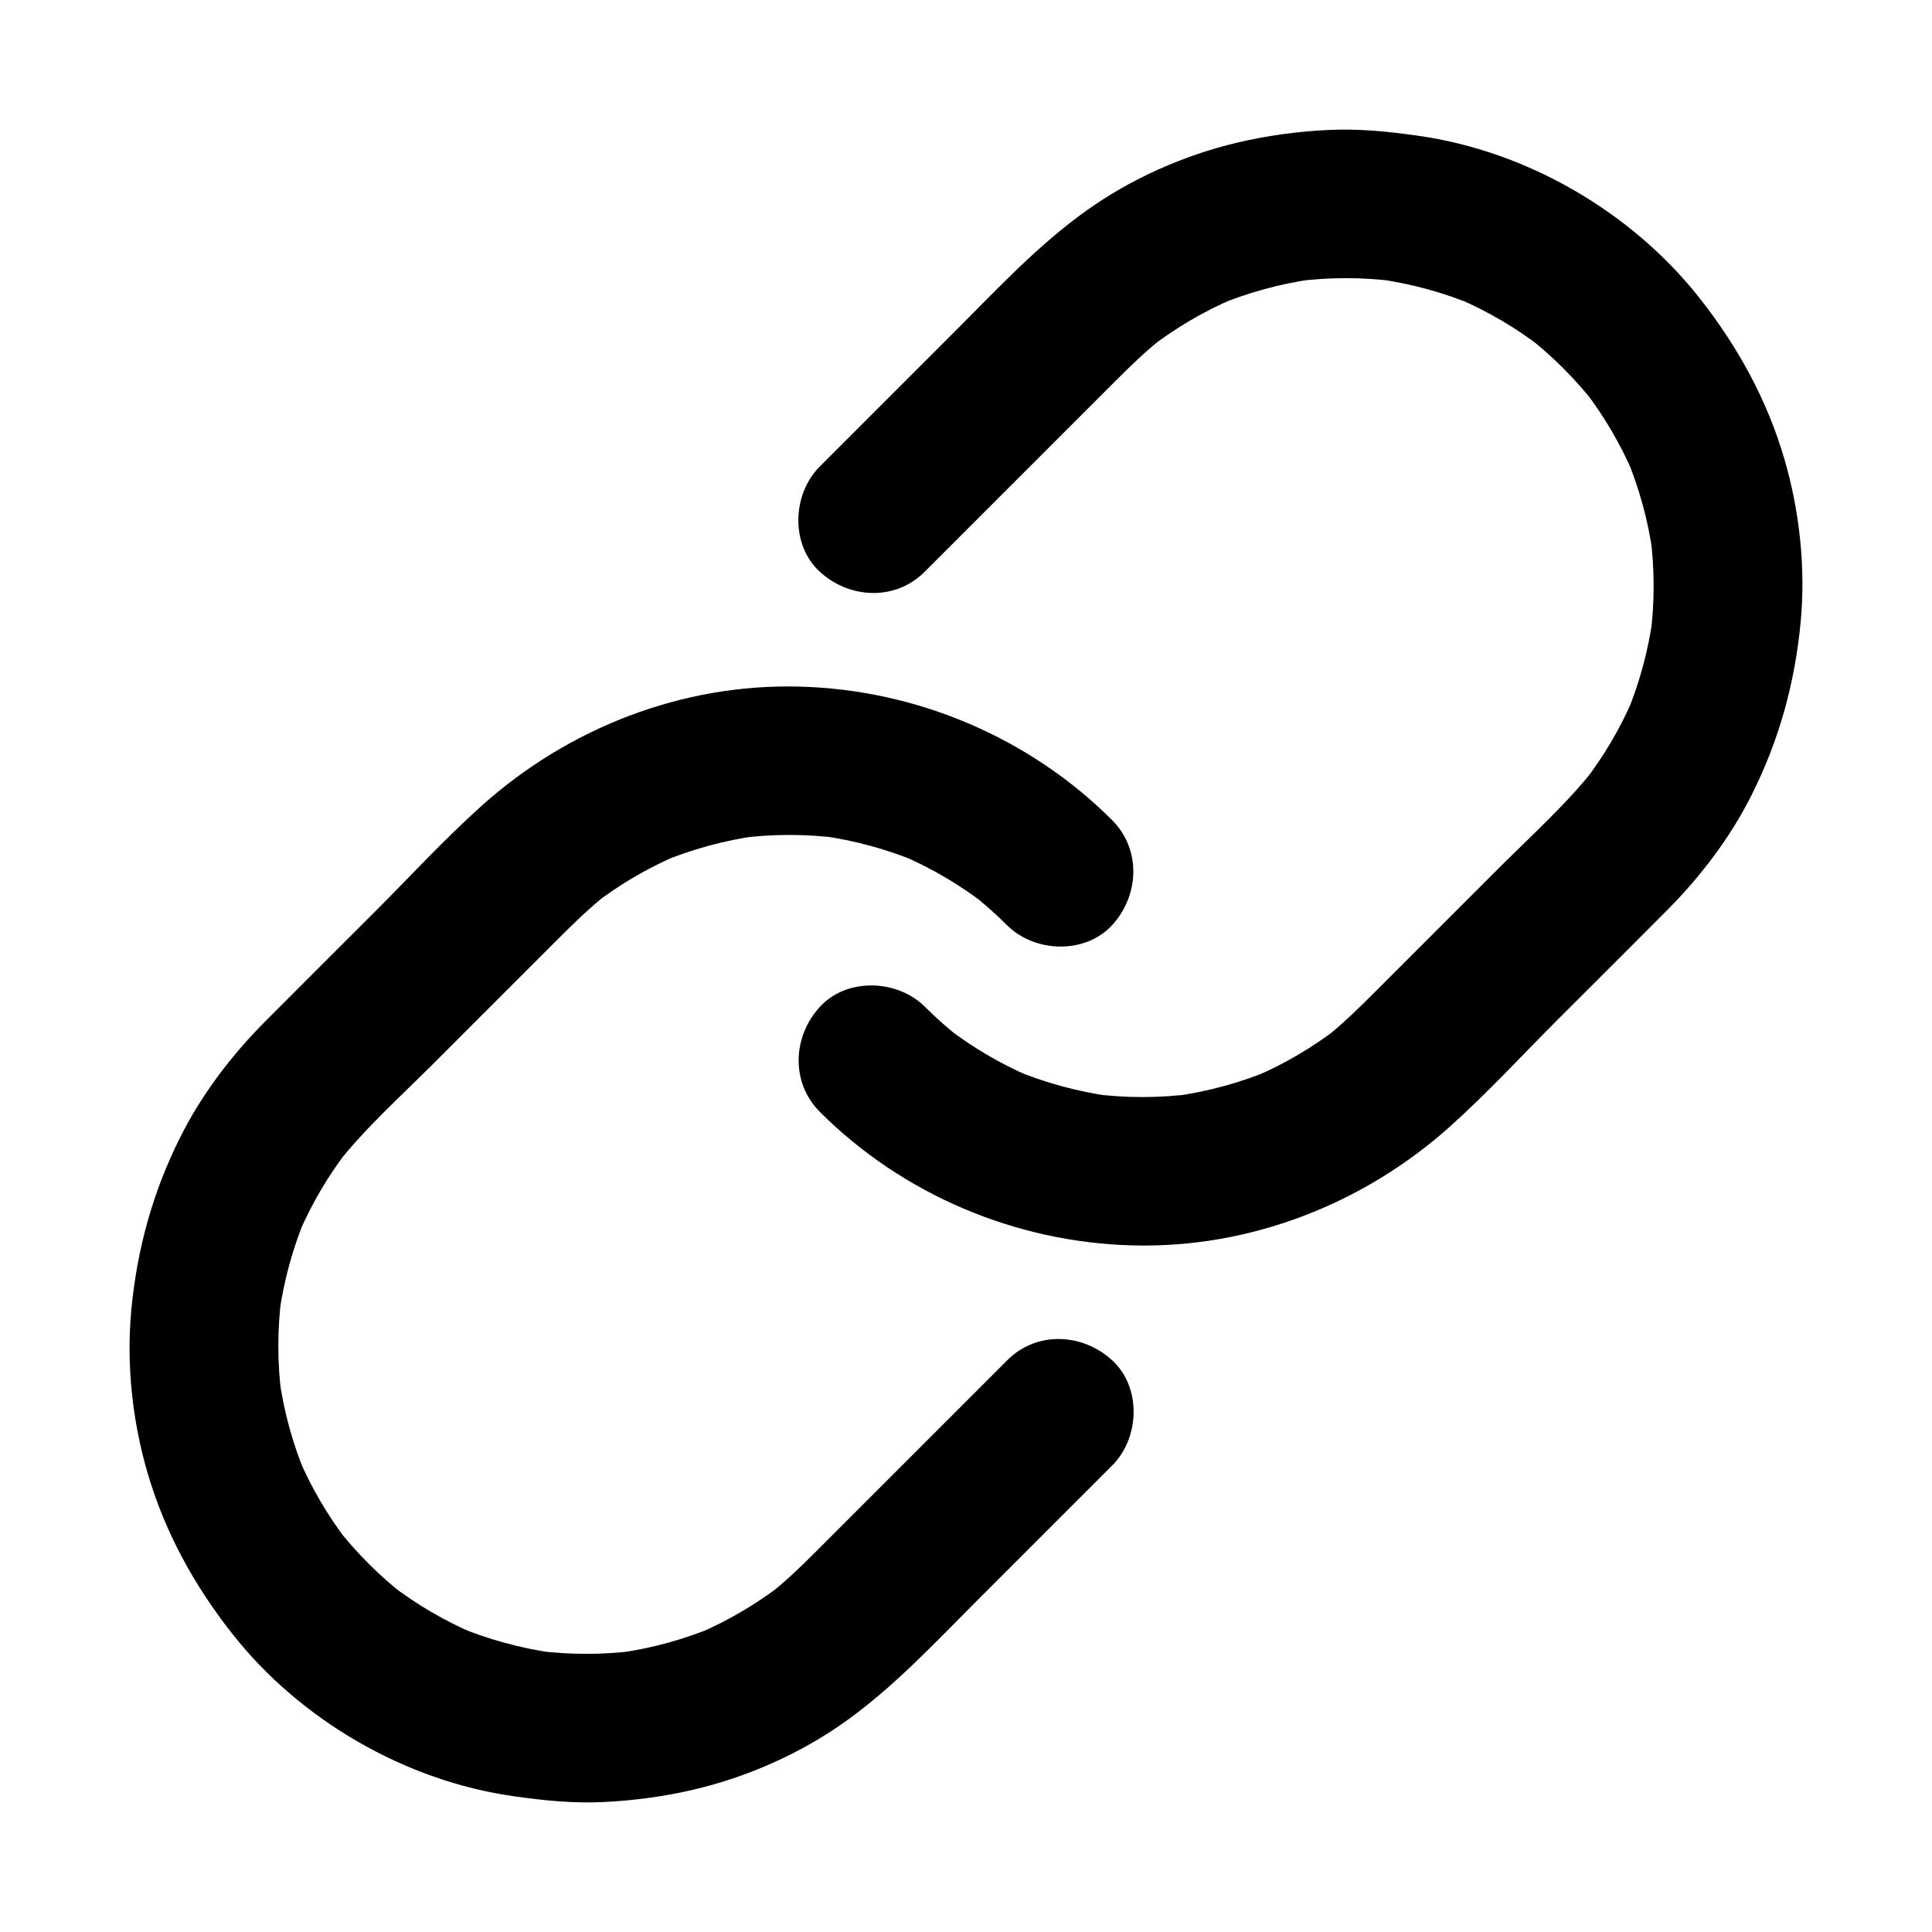
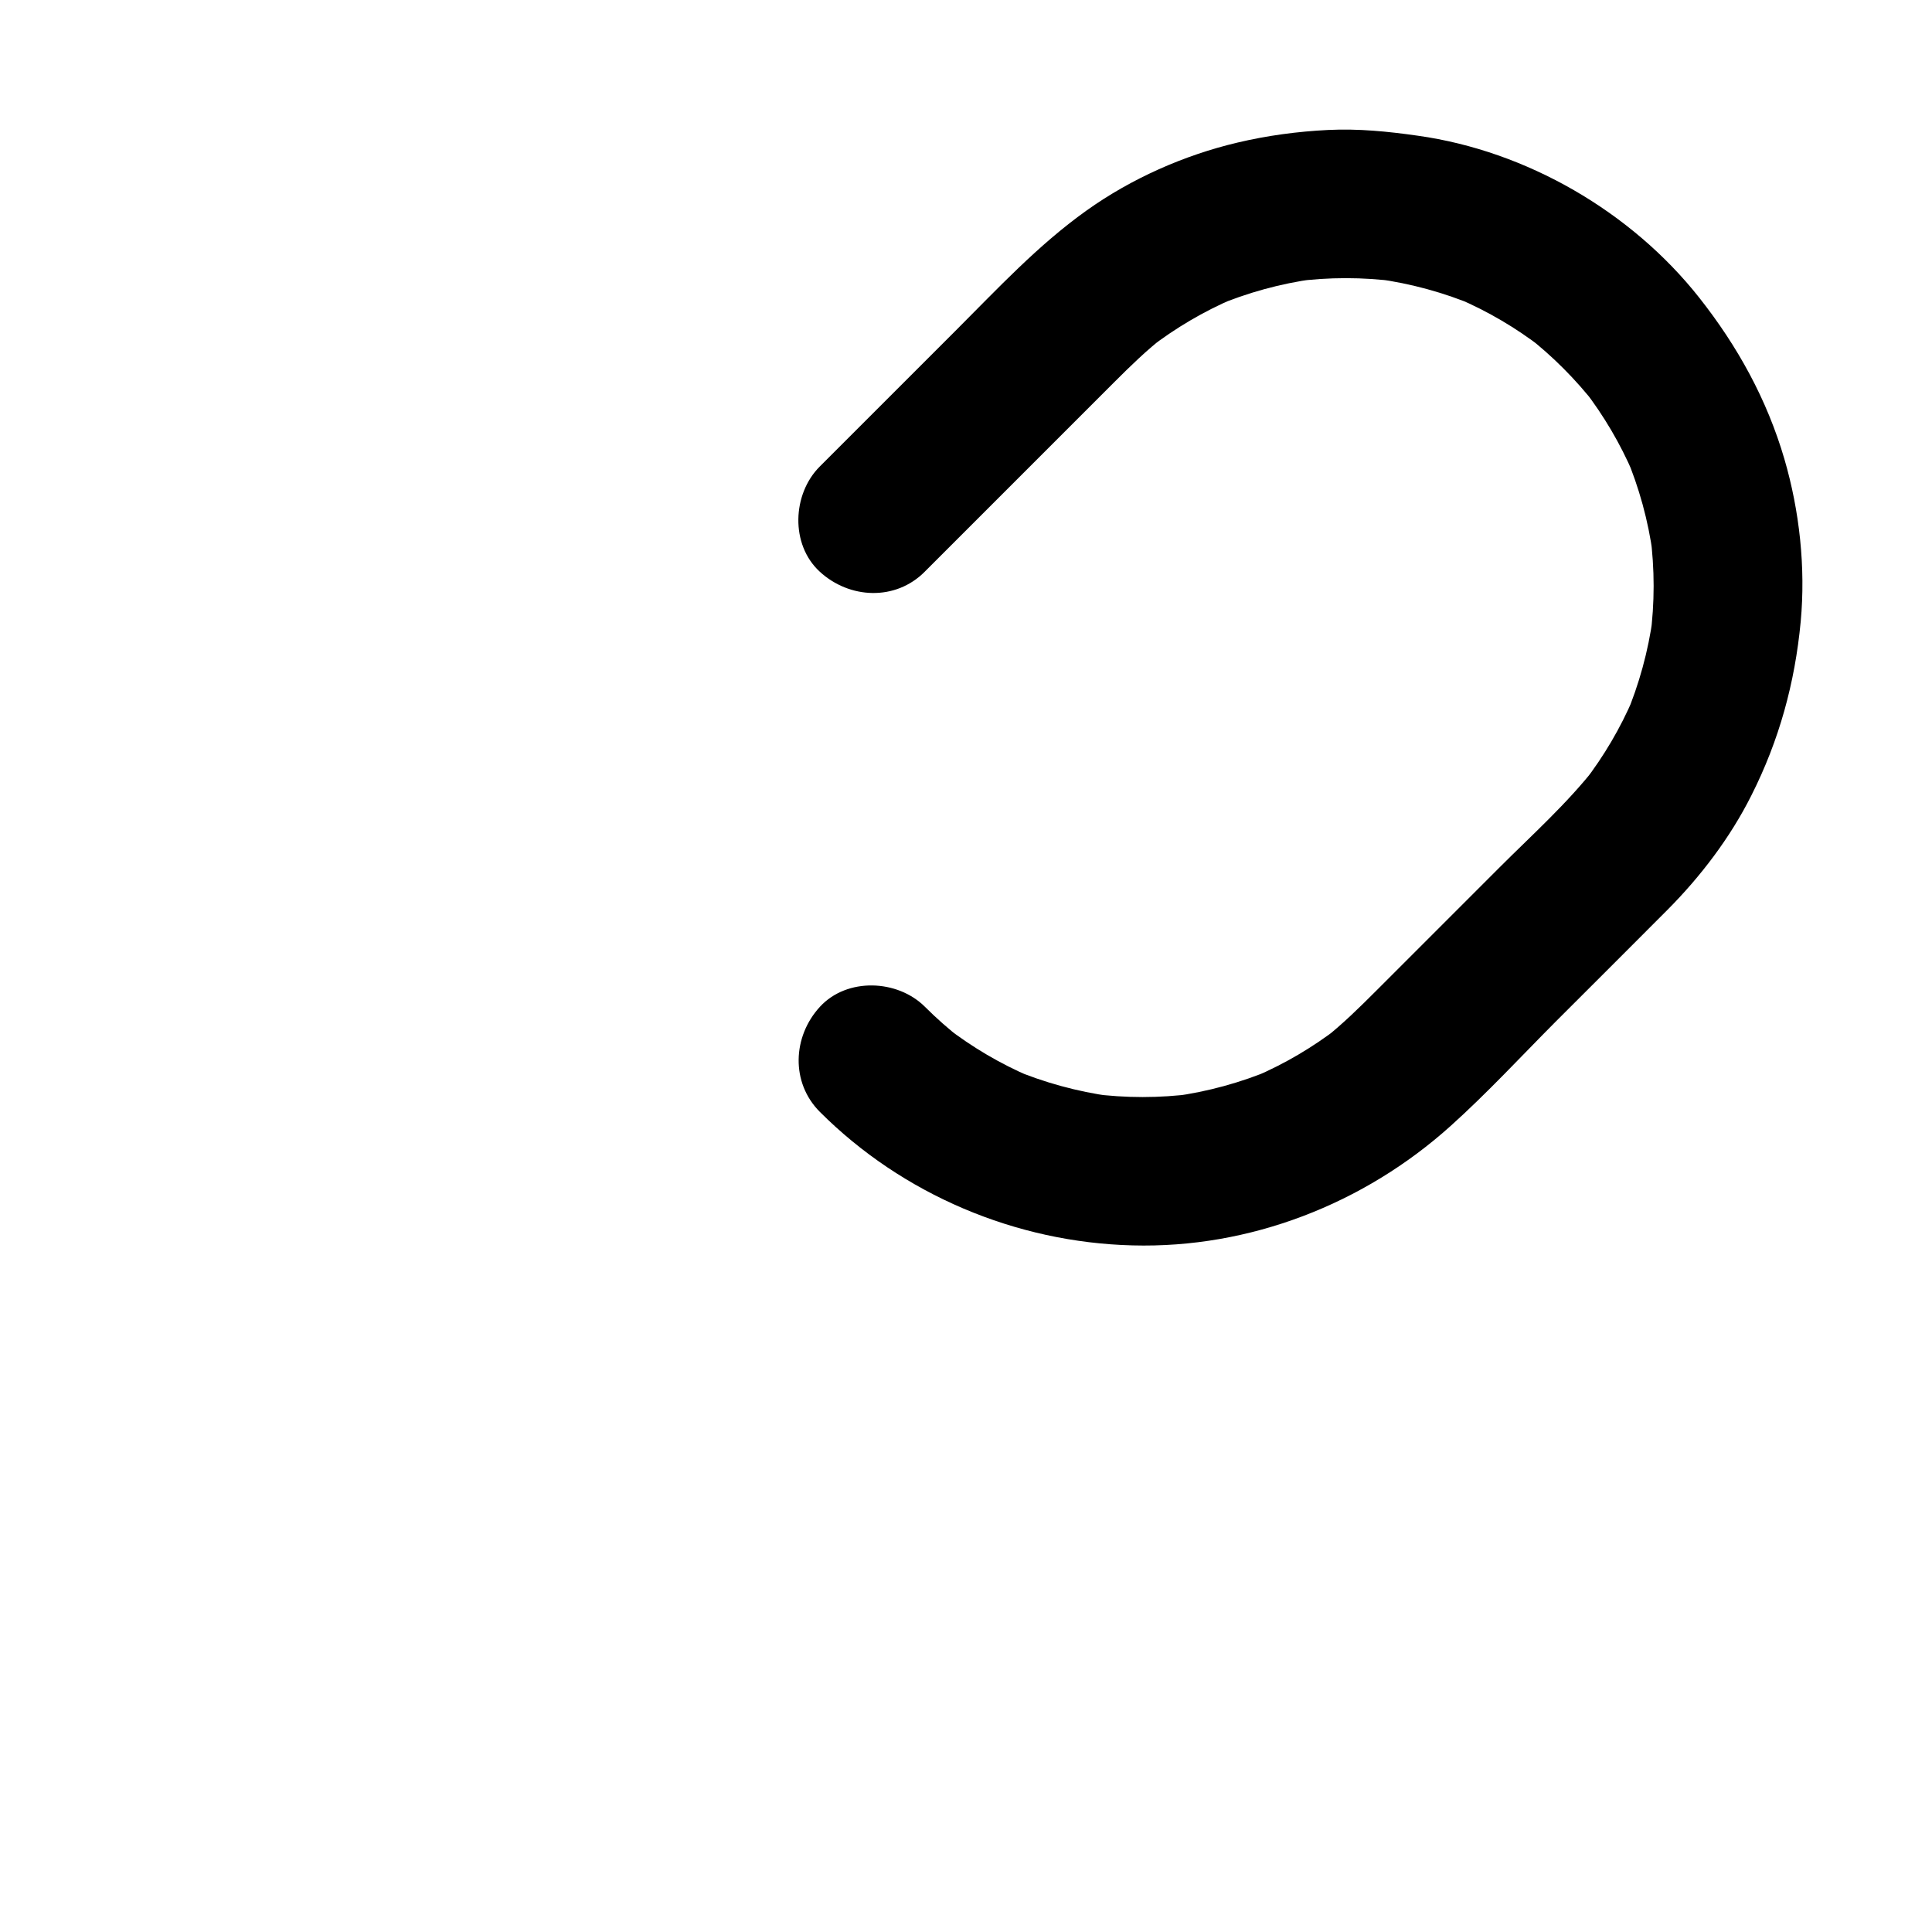
<svg xmlns="http://www.w3.org/2000/svg" fill="#000000" width="800px" height="800px" version="1.1" viewBox="144 144 512 512">
  <g>
-     <path d="m410.92 504.5c-16.727 16.727-33.504 33.504-50.234 50.234-4.281 4.281-8.562 8.461-13.383 12.203 1.328-1.031 2.656-2.066 3.984-3.102-6.84 5.266-14.27 9.645-22.188 13.039 1.574-0.641 3.148-1.328 4.723-1.969-8.414 3.543-17.172 5.953-26.223 7.184 1.723-0.246 3.492-0.492 5.215-0.688-8.953 1.18-18.008 1.18-26.961 0 1.723 0.246 3.492 0.492 5.215 0.688-9.004-1.23-17.809-3.641-26.223-7.184 1.574 0.641 3.148 1.328 4.723 1.969-7.922-3.394-15.352-7.773-22.188-13.039 1.328 1.031 2.656 2.066 3.984 3.102-6.84-5.312-12.941-11.465-18.254-18.254 1.031 1.328 2.066 2.656 3.102 3.984-5.266-6.84-9.645-14.27-13.039-22.188 0.641 1.574 1.328 3.148 1.969 4.723-3.543-8.414-5.953-17.172-7.184-26.223 0.246 1.723 0.492 3.492 0.688 5.215-1.18-8.953-1.18-18.008 0-26.961-0.246 1.723-0.492 3.492-0.688 5.215 1.23-9.004 3.641-17.809 7.184-26.223-0.641 1.574-1.328 3.148-1.969 4.723 3.394-7.922 7.773-15.352 13.039-22.188-1.031 1.328-2.066 2.656-3.102 3.984 7.527-9.645 16.875-18.008 25.484-26.617 10.824-10.824 21.695-21.695 32.52-32.52 4.527-4.527 9.055-9.004 14.121-12.988-1.328 1.031-2.656 2.066-3.984 3.102 6.84-5.266 14.27-9.645 22.188-13.039-1.574 0.641-3.148 1.328-4.723 1.969 8.414-3.543 17.172-5.953 26.223-7.184-1.723 0.246-3.492 0.492-5.215 0.688 8.953-1.18 18.008-1.18 26.961 0-1.723-0.246-3.492-0.492-5.215-0.688 9.004 1.23 17.809 3.641 26.223 7.184-1.574-0.641-3.148-1.328-4.723-1.969 7.922 3.394 15.352 7.773 22.188 13.039-1.328-1.031-2.656-2.066-3.984-3.102 3.394 2.656 6.641 5.512 9.691 8.562 7.281 7.281 20.664 7.824 27.848 0 7.231-7.871 7.773-20.074 0-27.848-21.895-21.895-51.906-34.586-82.852-35.375-31.047-0.836-61.305 10.973-84.281 31.637-9.691 8.707-18.598 18.352-27.75 27.551-9.891 9.891-19.828 19.777-29.719 29.719-8.809 8.855-16.629 19.141-22.238 30.309-7.379 14.613-11.562 29.863-13.086 46.102-1.328 14.316 0.297 29.324 4.328 43.098 4.625 15.793 12.398 29.863 22.535 42.707 18.008 22.828 45.805 38.918 74.586 42.953 7.922 1.133 15.793 1.918 23.812 1.523 8.02-0.395 16.137-1.477 24.008-3.344 14.168-3.344 28.141-9.543 40-18.008 12.891-9.199 23.566-20.715 34.734-31.883 11.266-11.266 22.535-22.535 33.801-33.801 0.738-0.738 1.426-1.426 2.164-2.164 7.281-7.281 7.824-20.664 0-27.848-7.863-7.246-20.062-7.836-27.836-0.012z" />
    <path d="m389.07 295.5c16.727-16.727 33.504-33.504 50.234-50.234 4.281-4.281 8.562-8.461 13.383-12.203-1.328 1.031-2.656 2.066-3.984 3.102 6.84-5.266 14.27-9.645 22.188-13.039-1.574 0.641-3.148 1.328-4.723 1.969 8.414-3.543 17.172-5.953 26.223-7.184-1.723 0.246-3.492 0.492-5.215 0.688 8.953-1.18 18.008-1.18 26.961 0-1.723-0.246-3.492-0.492-5.215-0.688 9.004 1.23 17.809 3.641 26.223 7.184-1.574-0.641-3.148-1.328-4.723-1.969 7.922 3.394 15.352 7.773 22.188 13.039-1.328-1.031-2.656-2.066-3.984-3.102 6.84 5.312 12.941 11.465 18.254 18.254-1.031-1.328-2.066-2.656-3.102-3.984 5.266 6.84 9.645 14.27 13.039 22.188-0.641-1.574-1.328-3.148-1.969-4.723 3.543 8.414 5.953 17.172 7.184 26.223-0.246-1.723-0.492-3.492-0.688-5.215 1.18 8.953 1.18 18.008 0 26.961 0.246-1.723 0.492-3.492 0.688-5.215-1.23 9.004-3.641 17.809-7.184 26.223 0.641-1.574 1.328-3.148 1.969-4.723-3.394 7.922-7.773 15.352-13.039 22.188 1.031-1.328 2.066-2.656 3.102-3.984-7.527 9.645-16.875 18.008-25.484 26.617-10.824 10.824-21.695 21.695-32.52 32.52-4.527 4.527-9.055 9.004-14.121 12.988 1.328-1.031 2.656-2.066 3.984-3.102-6.84 5.266-14.27 9.645-22.188 13.039 1.574-0.641 3.148-1.328 4.723-1.969-8.414 3.543-17.172 5.953-26.223 7.184 1.723-0.246 3.492-0.492 5.215-0.688-8.953 1.18-18.008 1.18-26.961 0 1.723 0.246 3.492 0.492 5.215 0.688-9.004-1.23-17.809-3.641-26.223-7.184 1.574 0.641 3.148 1.328 4.723 1.969-7.922-3.394-15.352-7.773-22.188-13.039 1.328 1.031 2.656 2.066 3.984 3.102-3.394-2.656-6.641-5.512-9.691-8.562-7.281-7.281-20.664-7.824-27.848 0-7.231 7.871-7.773 20.074 0 27.848 21.895 21.895 51.906 34.586 82.852 35.375 31.047 0.836 61.305-10.973 84.281-31.637 9.691-8.707 18.598-18.352 27.75-27.551 9.891-9.891 19.828-19.777 29.719-29.719 8.809-8.855 16.629-19.141 22.238-30.309 7.379-14.613 11.562-29.863 13.086-46.102 1.328-14.316-0.297-29.324-4.328-43.098-4.625-15.793-12.398-29.863-22.535-42.707-18.008-22.828-45.805-38.918-74.586-42.953-7.922-1.133-15.793-1.918-23.812-1.523-8.02 0.395-16.137 1.477-24.008 3.344-14.168 3.344-28.141 9.543-40 18.008-12.891 9.199-23.566 20.715-34.734 31.883l-35.965 35.965c-7.281 7.281-7.824 20.664 0 27.848 7.863 7.246 20.062 7.836 27.836 0.012z" />
  </g>
</svg>